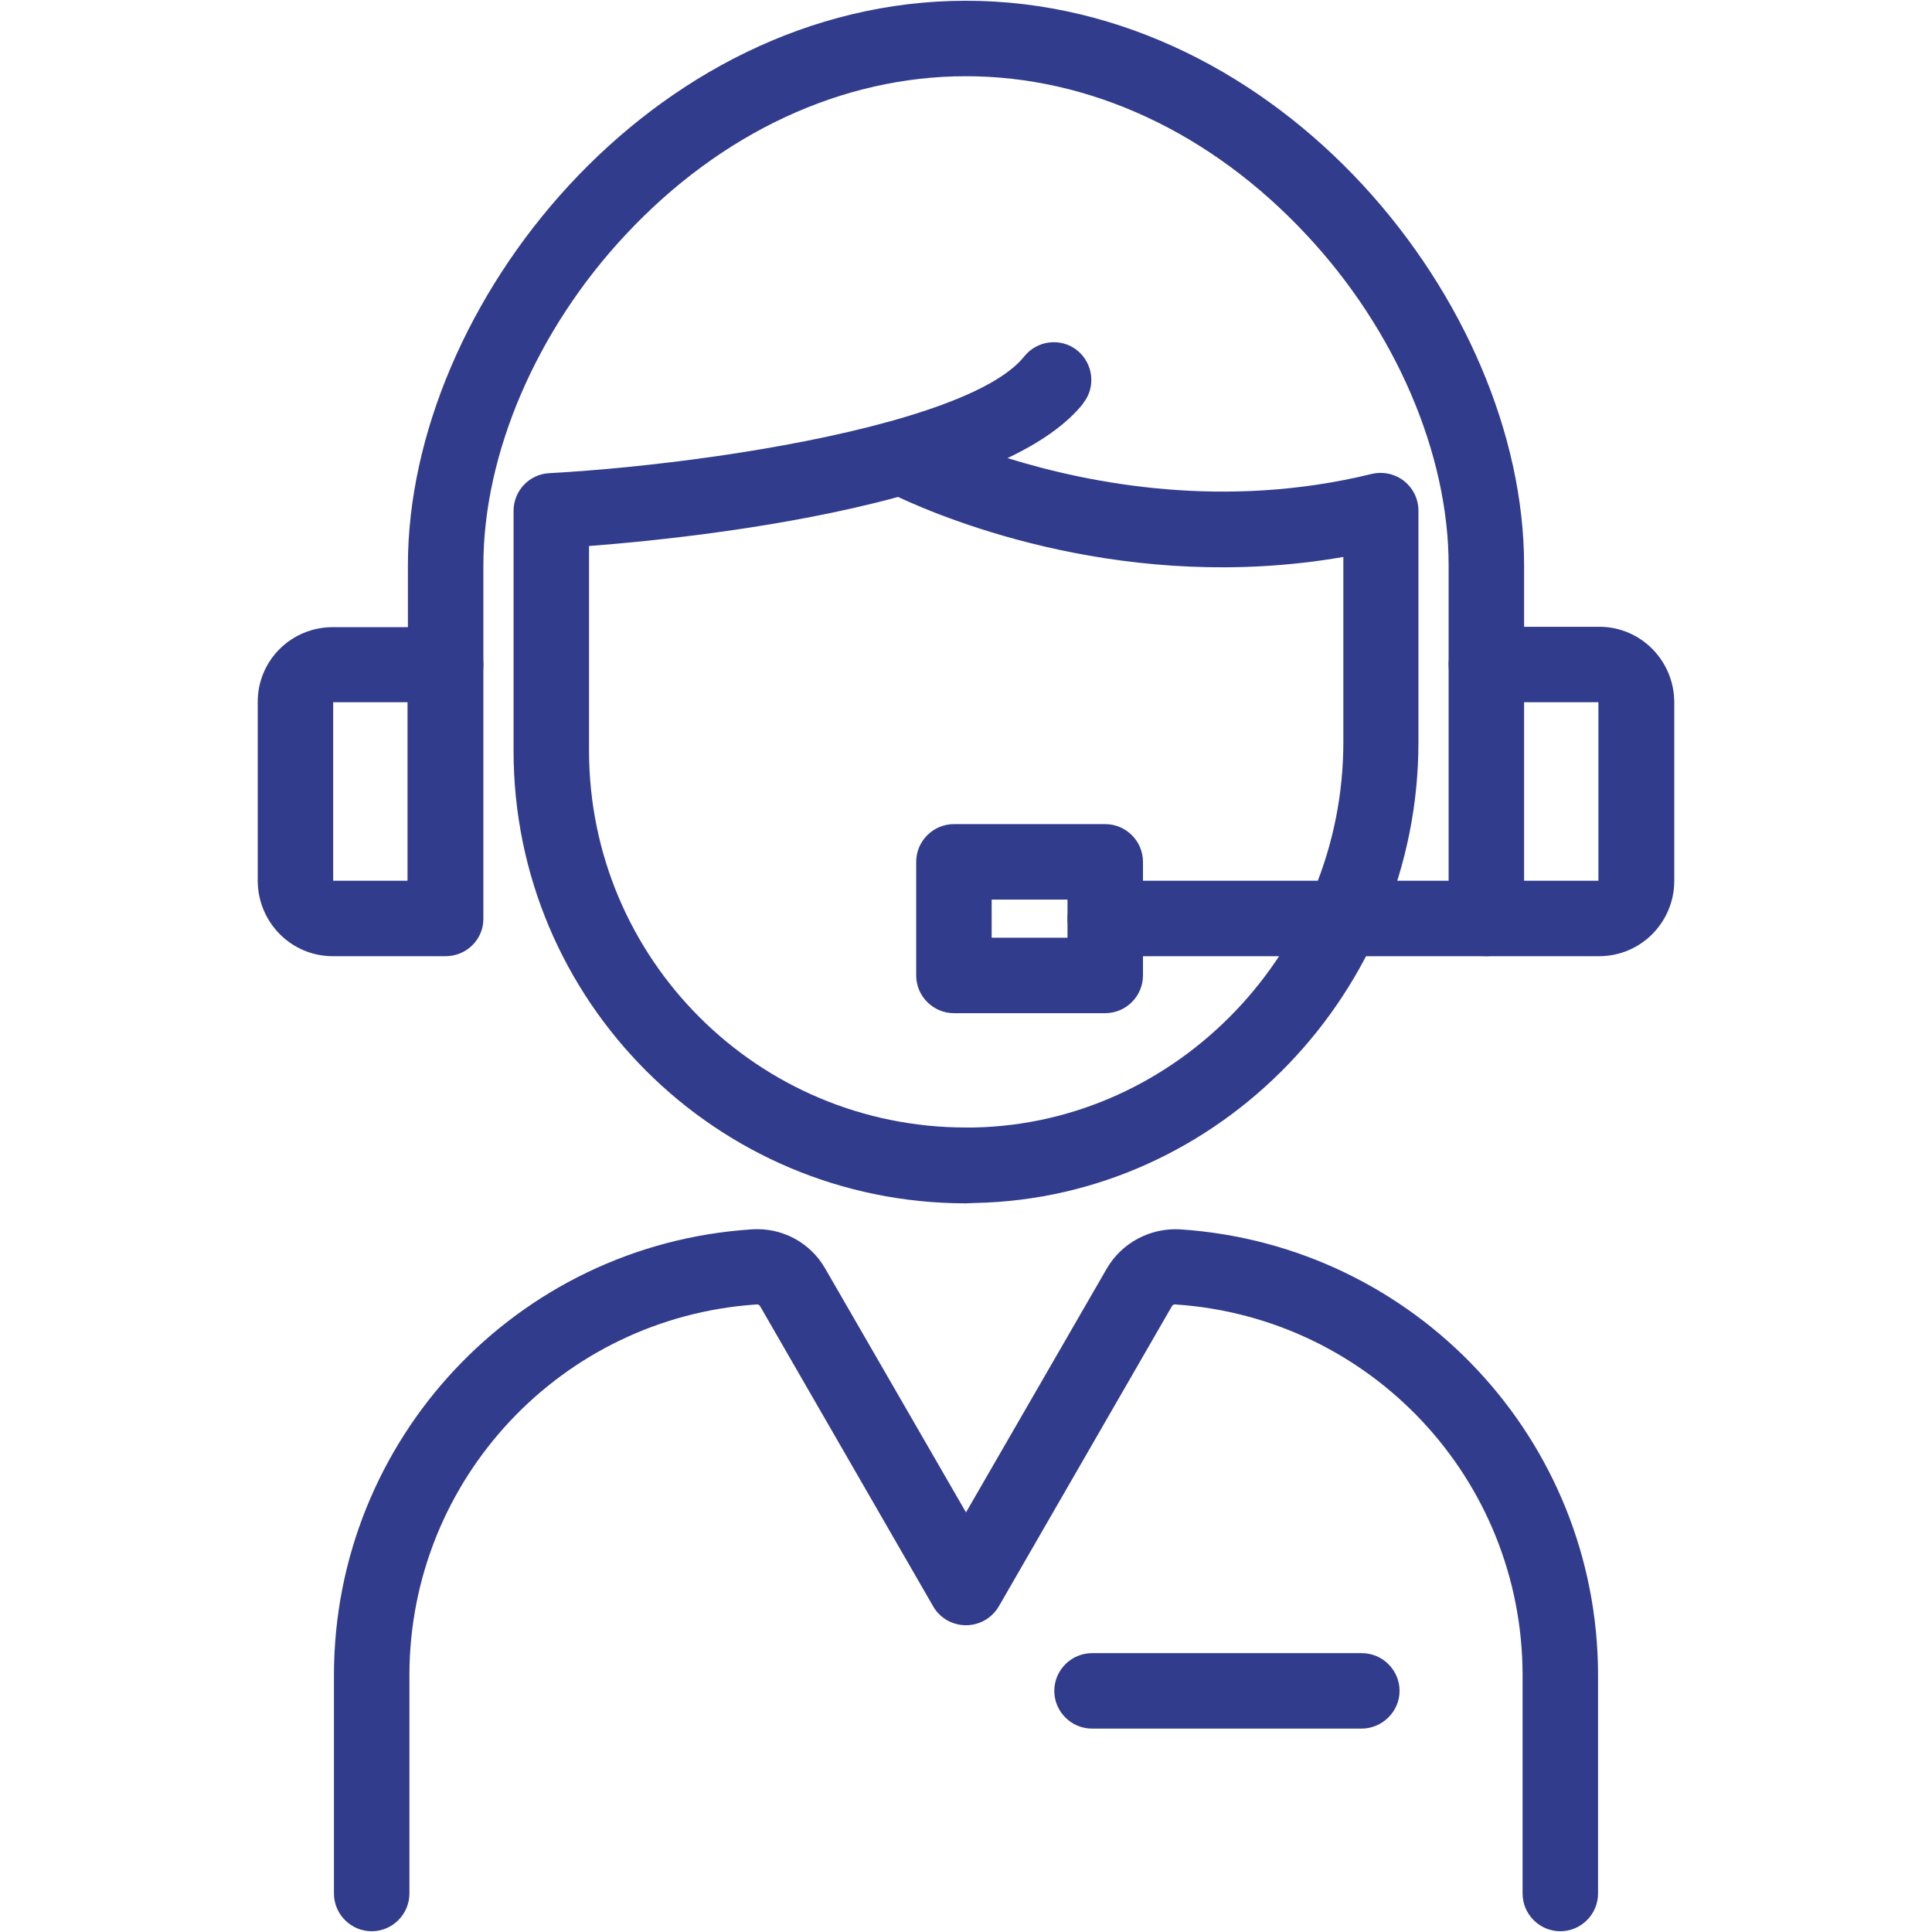
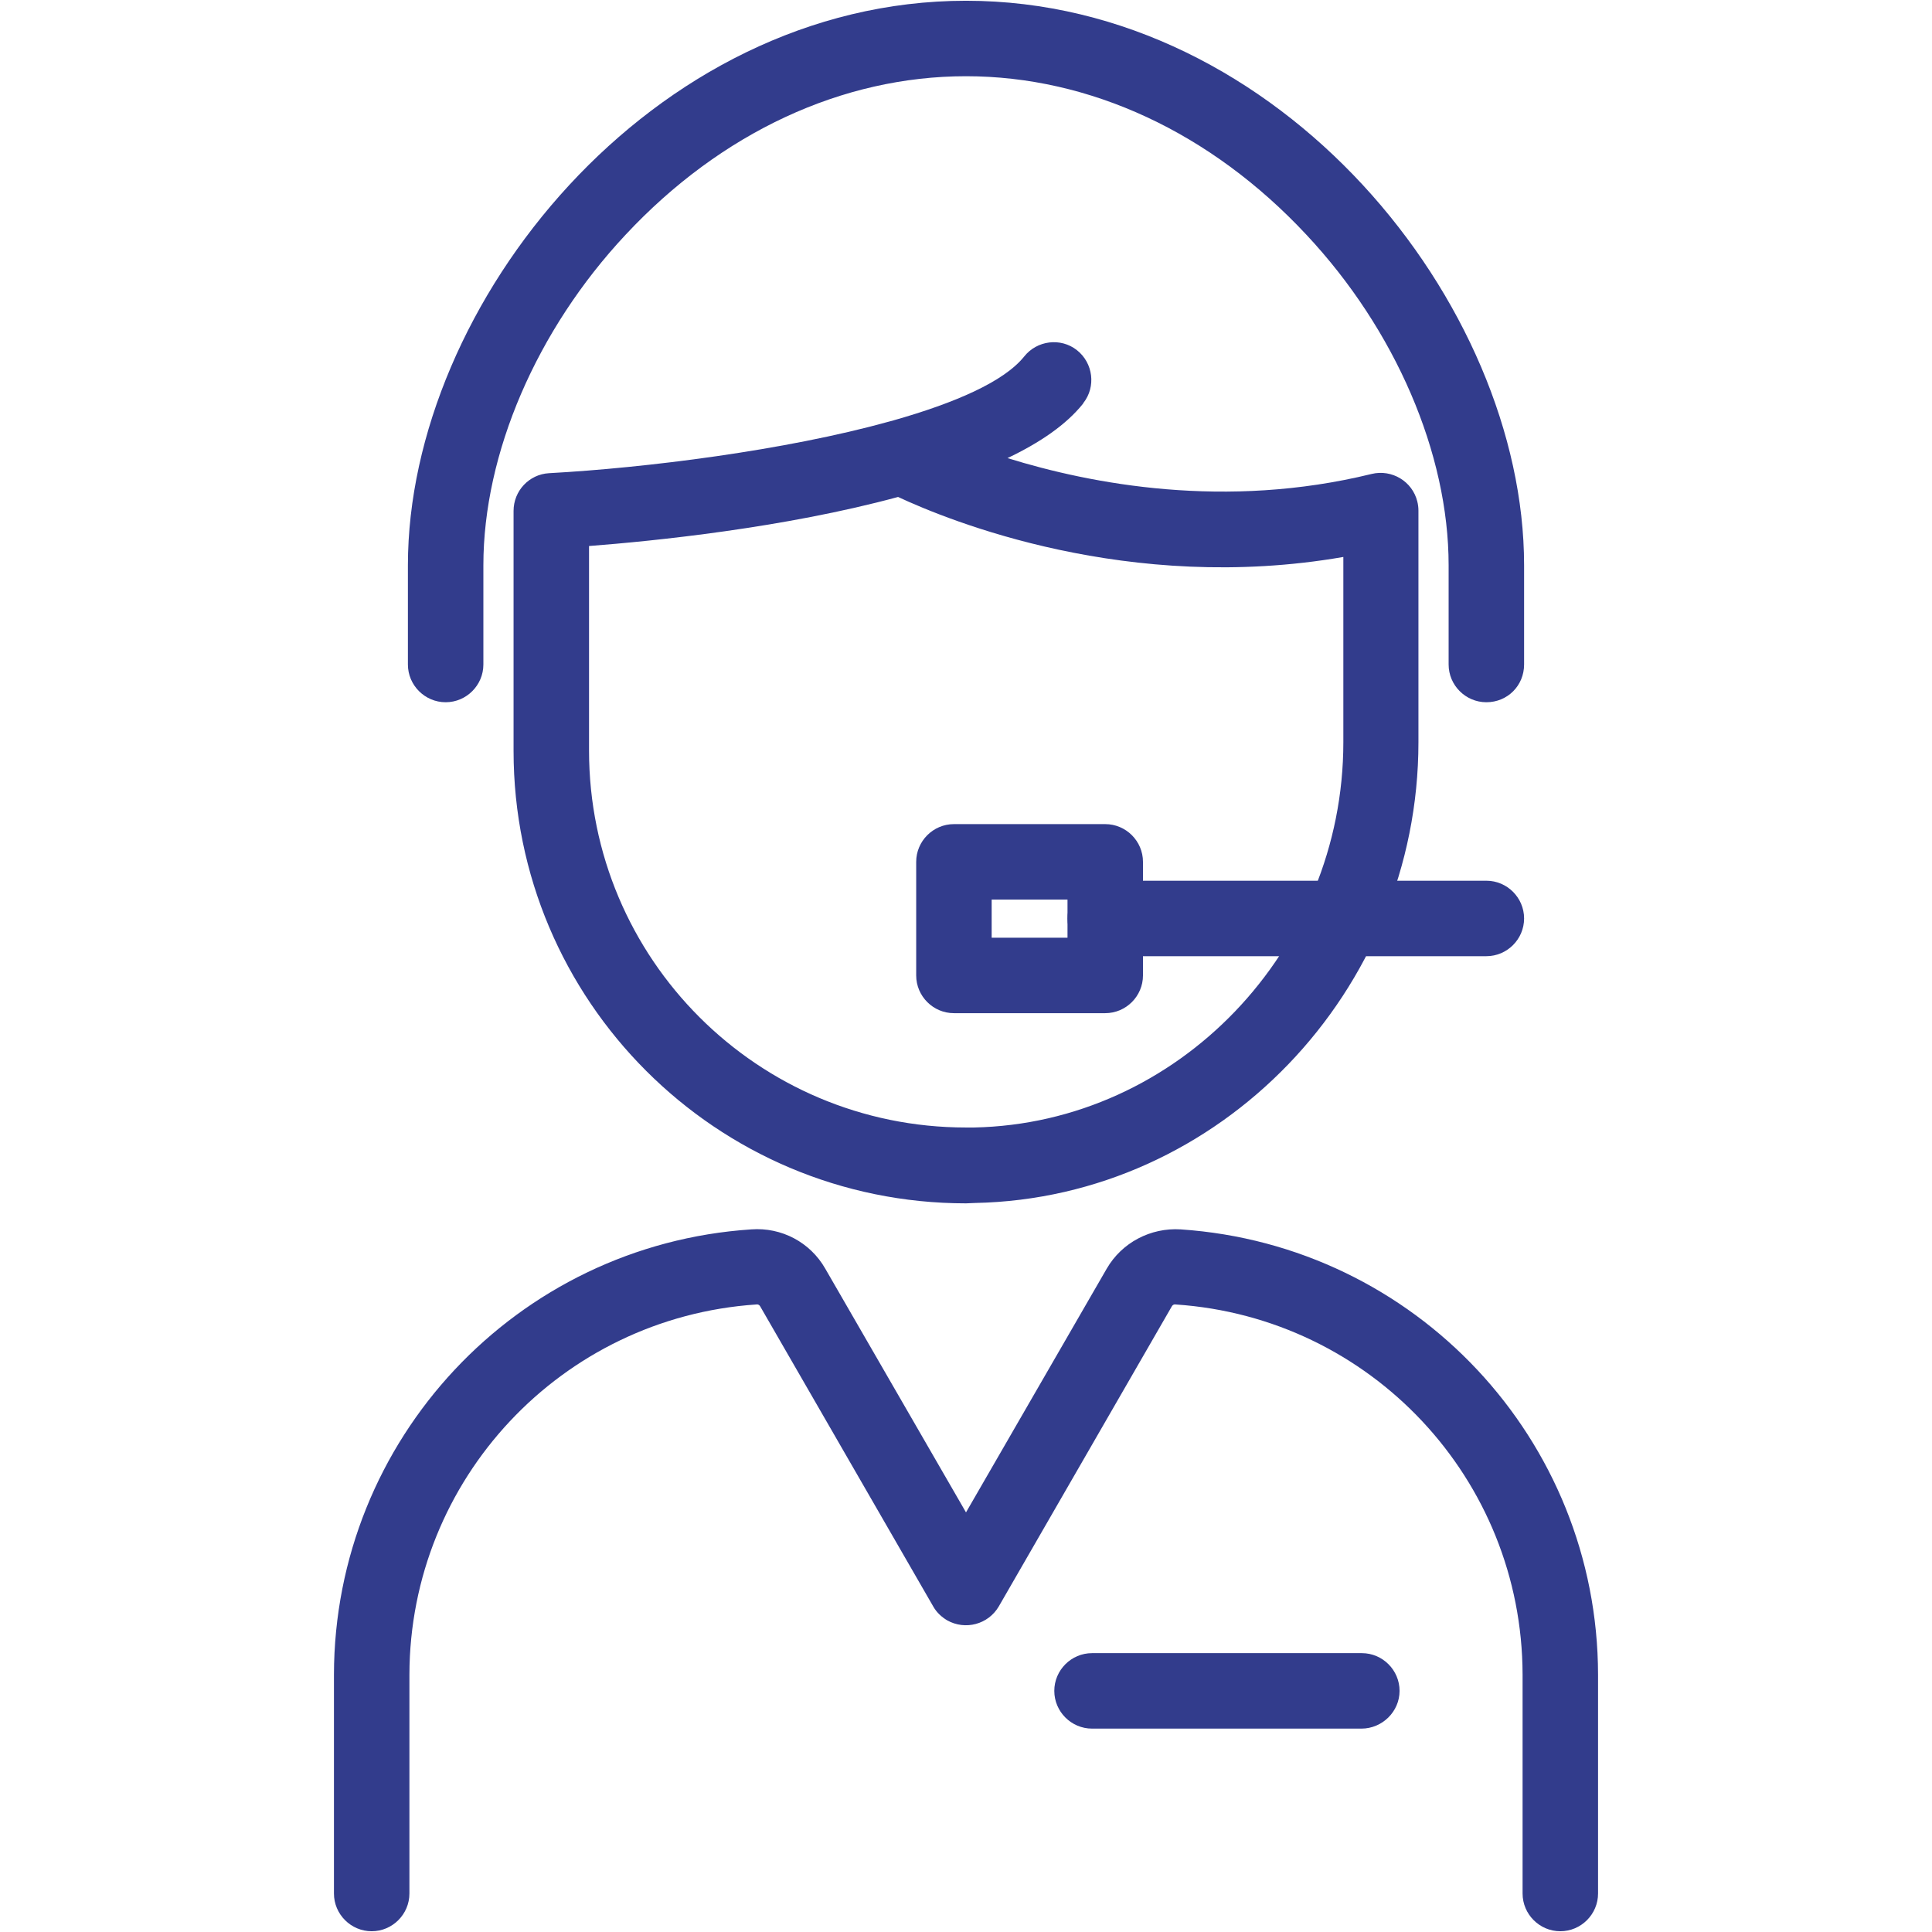
<svg xmlns="http://www.w3.org/2000/svg" version="1.1" id="Layer_1" x="0px" y="0px" viewBox="0 0 512 512" style="enable-background:new 0 0 512 512;" xml:space="preserve">
  <style type="text/css">
	.st0{fill:#323C8C;}
</style>
  <path class="st0" d="M256,318.9c-66.2,0-119.9-53.7-119.9-119.9v-63.6c0-5.3,4.1-9.7,9.4-10c25.5-1.4,62.5-6,90.2-13.7  c0.4-0.1,0.7-0.2,1.1-0.3c16.2-4.6,29.2-10.2,34.6-16.9c3.4-4.3,9.7-5.1,14-1.7c4.3,3.4,5.1,9.7,1.7,14c0,0.1-0.1,0.1-0.1,0.2  c-4.5,5.6-11.4,10.3-20,14.4c22.2,6.9,57.8,13.7,96.5,4.2c5.4-1.3,10.8,2,12.1,7.3c0.2,0.8,0.3,1.6,0.3,2.4v61.4  c0,66-52.7,120.8-117.5,122.1C257.6,318.8,256.8,318.9,256,318.9z M156.1,144.7v54.2c0,55.2,44.7,99.9,99.9,99.9c0.7,0,1.4,0,2.1,0  c54-1.1,97.9-46.9,97.9-102.1v-49.1c-57,9.9-104.7-9.7-118-15.9C207.8,139.9,173.1,143.4,156.1,144.7L156.1,144.7z" />
  <path class="st0" d="M393.9,186.1c-5.5,0-10-4.5-10-10v-26.3c0-29.6-14.1-62.4-37.7-87.6c-25.3-27.1-57.4-42-90.2-42  s-64.9,14.9-90.2,42c-23.6,25.2-37.7,58-37.7,87.6v26.3c0,5.5-4.5,10-10,10s-10-4.5-10-10v-26.3C108.1,80.7,172.7,0.2,256,0.2  s147.9,80.4,147.9,149.6v26.3C403.9,181.7,399.5,186.1,393.9,186.1z" />
-   <path class="st0" d="M118.1,253.4H88.2c-11,0-19.8-8.9-19.9-19.9V186c0-11,8.9-19.8,19.9-19.8h29.9c5.5,0,10,4.5,10,10v67.3  C128.1,249,123.6,253.4,118.1,253.4z M88.3,233.4h19.7v-47.3H88.3V233.4z" />
-   <path class="st0" d="M423.8,253.4h-29.9c-5.5,0-10-4.5-10-10v-67.3c0-5.5,4.5-10,10-10h29.9c11,0,19.8,8.9,19.9,19.9v47.6  C443.6,244.5,434.8,253.4,423.8,253.4L423.8,253.4z M403.9,233.4h19.7v-47.3h-19.7V233.4z" />
  <path class="st0" d="M393.9,253.4h-101c-5.5,0-10-4.5-10-10s4.5-10,10-10h101c5.5,0,10,4.5,10,10S399.4,253.4,393.9,253.4z" />
  <path class="st0" d="M292.9,268.5h-40.1c-5.5,0-10-4.5-10-10v-30.1c0-5.5,4.5-10,10-10h40.1c5.5,0,10,4.5,10,10v30.1  C302.9,264,298.4,268.5,292.9,268.5C292.9,268.5,292.9,268.5,292.9,268.5z M262.8,248.5h20.1v-10.1h-20.1V248.5z" />
  <path class="st0" d="M413.5,511.8c-5.5,0-10-4.5-10-10v-58c-0.1-51.8-40.2-94.6-91.9-98.1c-0.4-0.1-0.8,0.1-1,0.4l-45.9,79.6  c-2.8,4.8-8.9,6.4-13.7,3.7c-1.5-0.9-2.8-2.1-3.7-3.7l-45.9-79.6c-0.2-0.3-0.6-0.5-1-0.4c-51.6,3.5-91.8,46.3-91.9,98.1v58  c0,5.5-4.5,10-10,10s-10-4.5-10-10v-58c0.1-62.3,48.4-113.9,110.6-118c8-0.6,15.6,3.4,19.6,10.4l37.3,64.6l37.3-64.6  c4-6.9,11.6-10.9,19.6-10.4c62.2,4.2,110.5,55.7,110.6,118v58C423.5,507.3,419,511.8,413.5,511.8  C413.5,511.8,413.5,511.8,413.5,511.8z" />
  <path class="st0" d="M360.8,458.1h-71.4c-5.5,0-10-4.5-10-10s4.5-10,10-10h71.5c5.5,0,10,4.5,10,10S366.3,458.1,360.8,458.1  L360.8,458.1z" />
</svg>